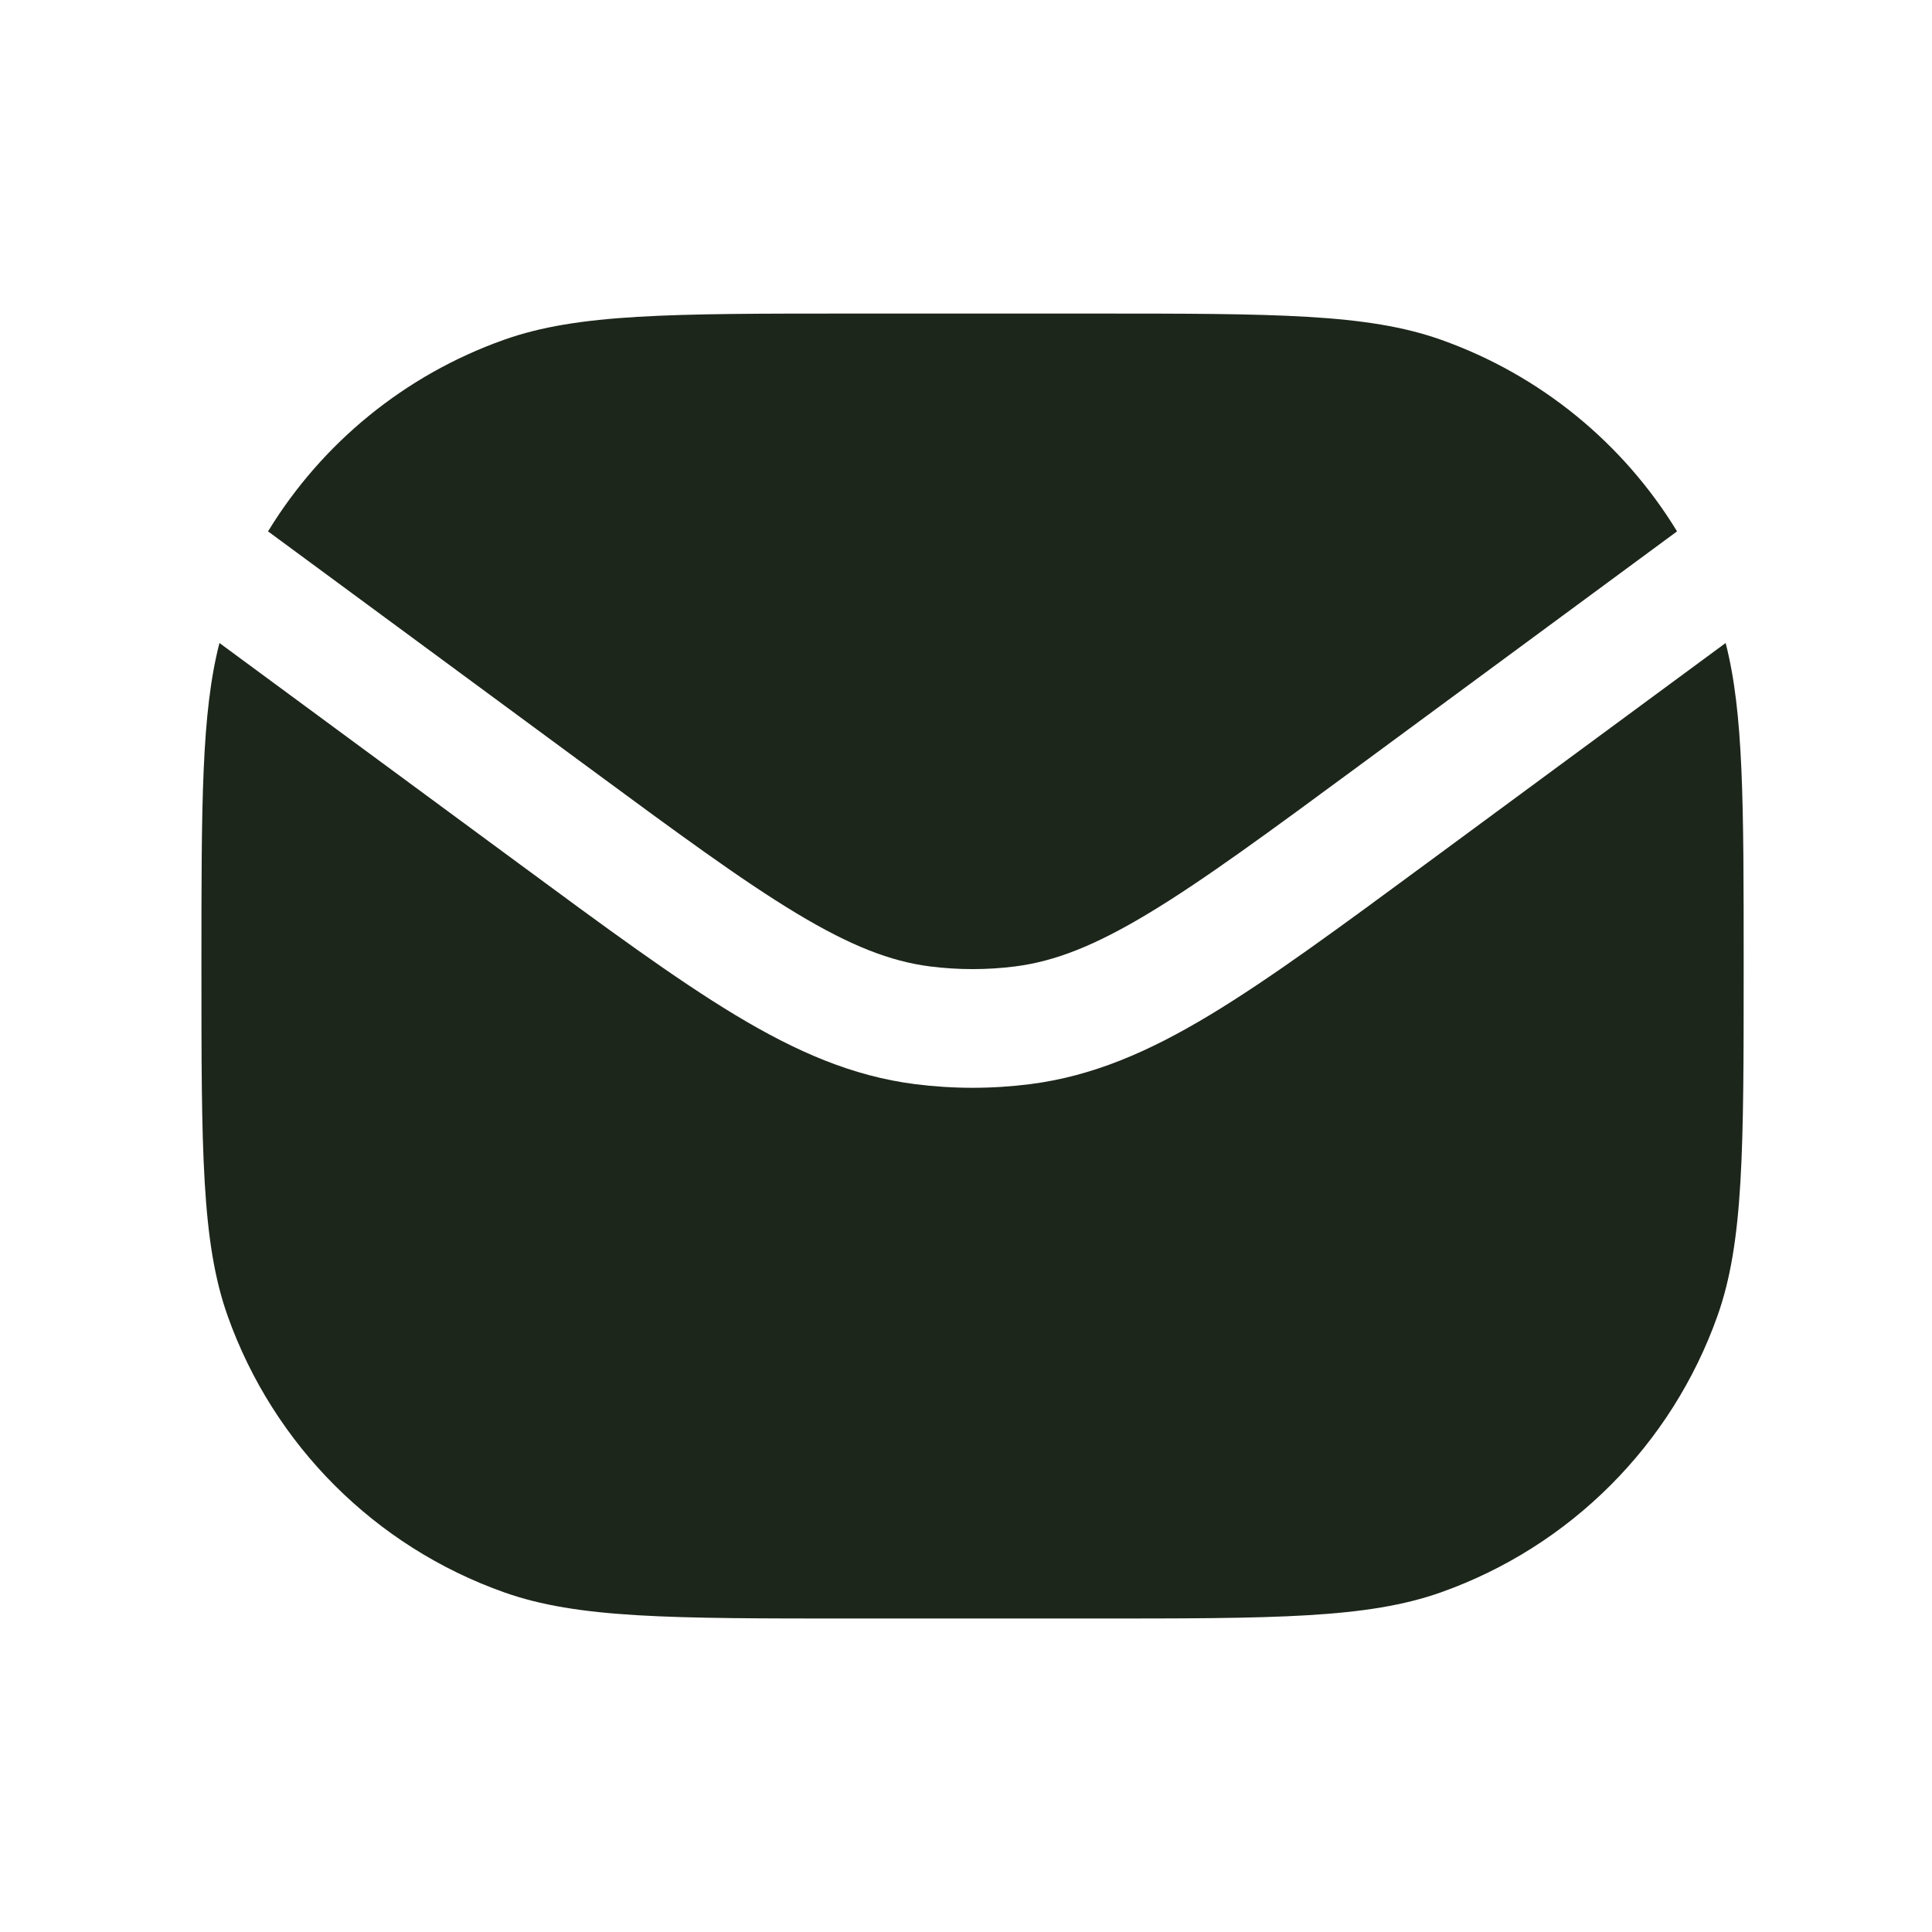
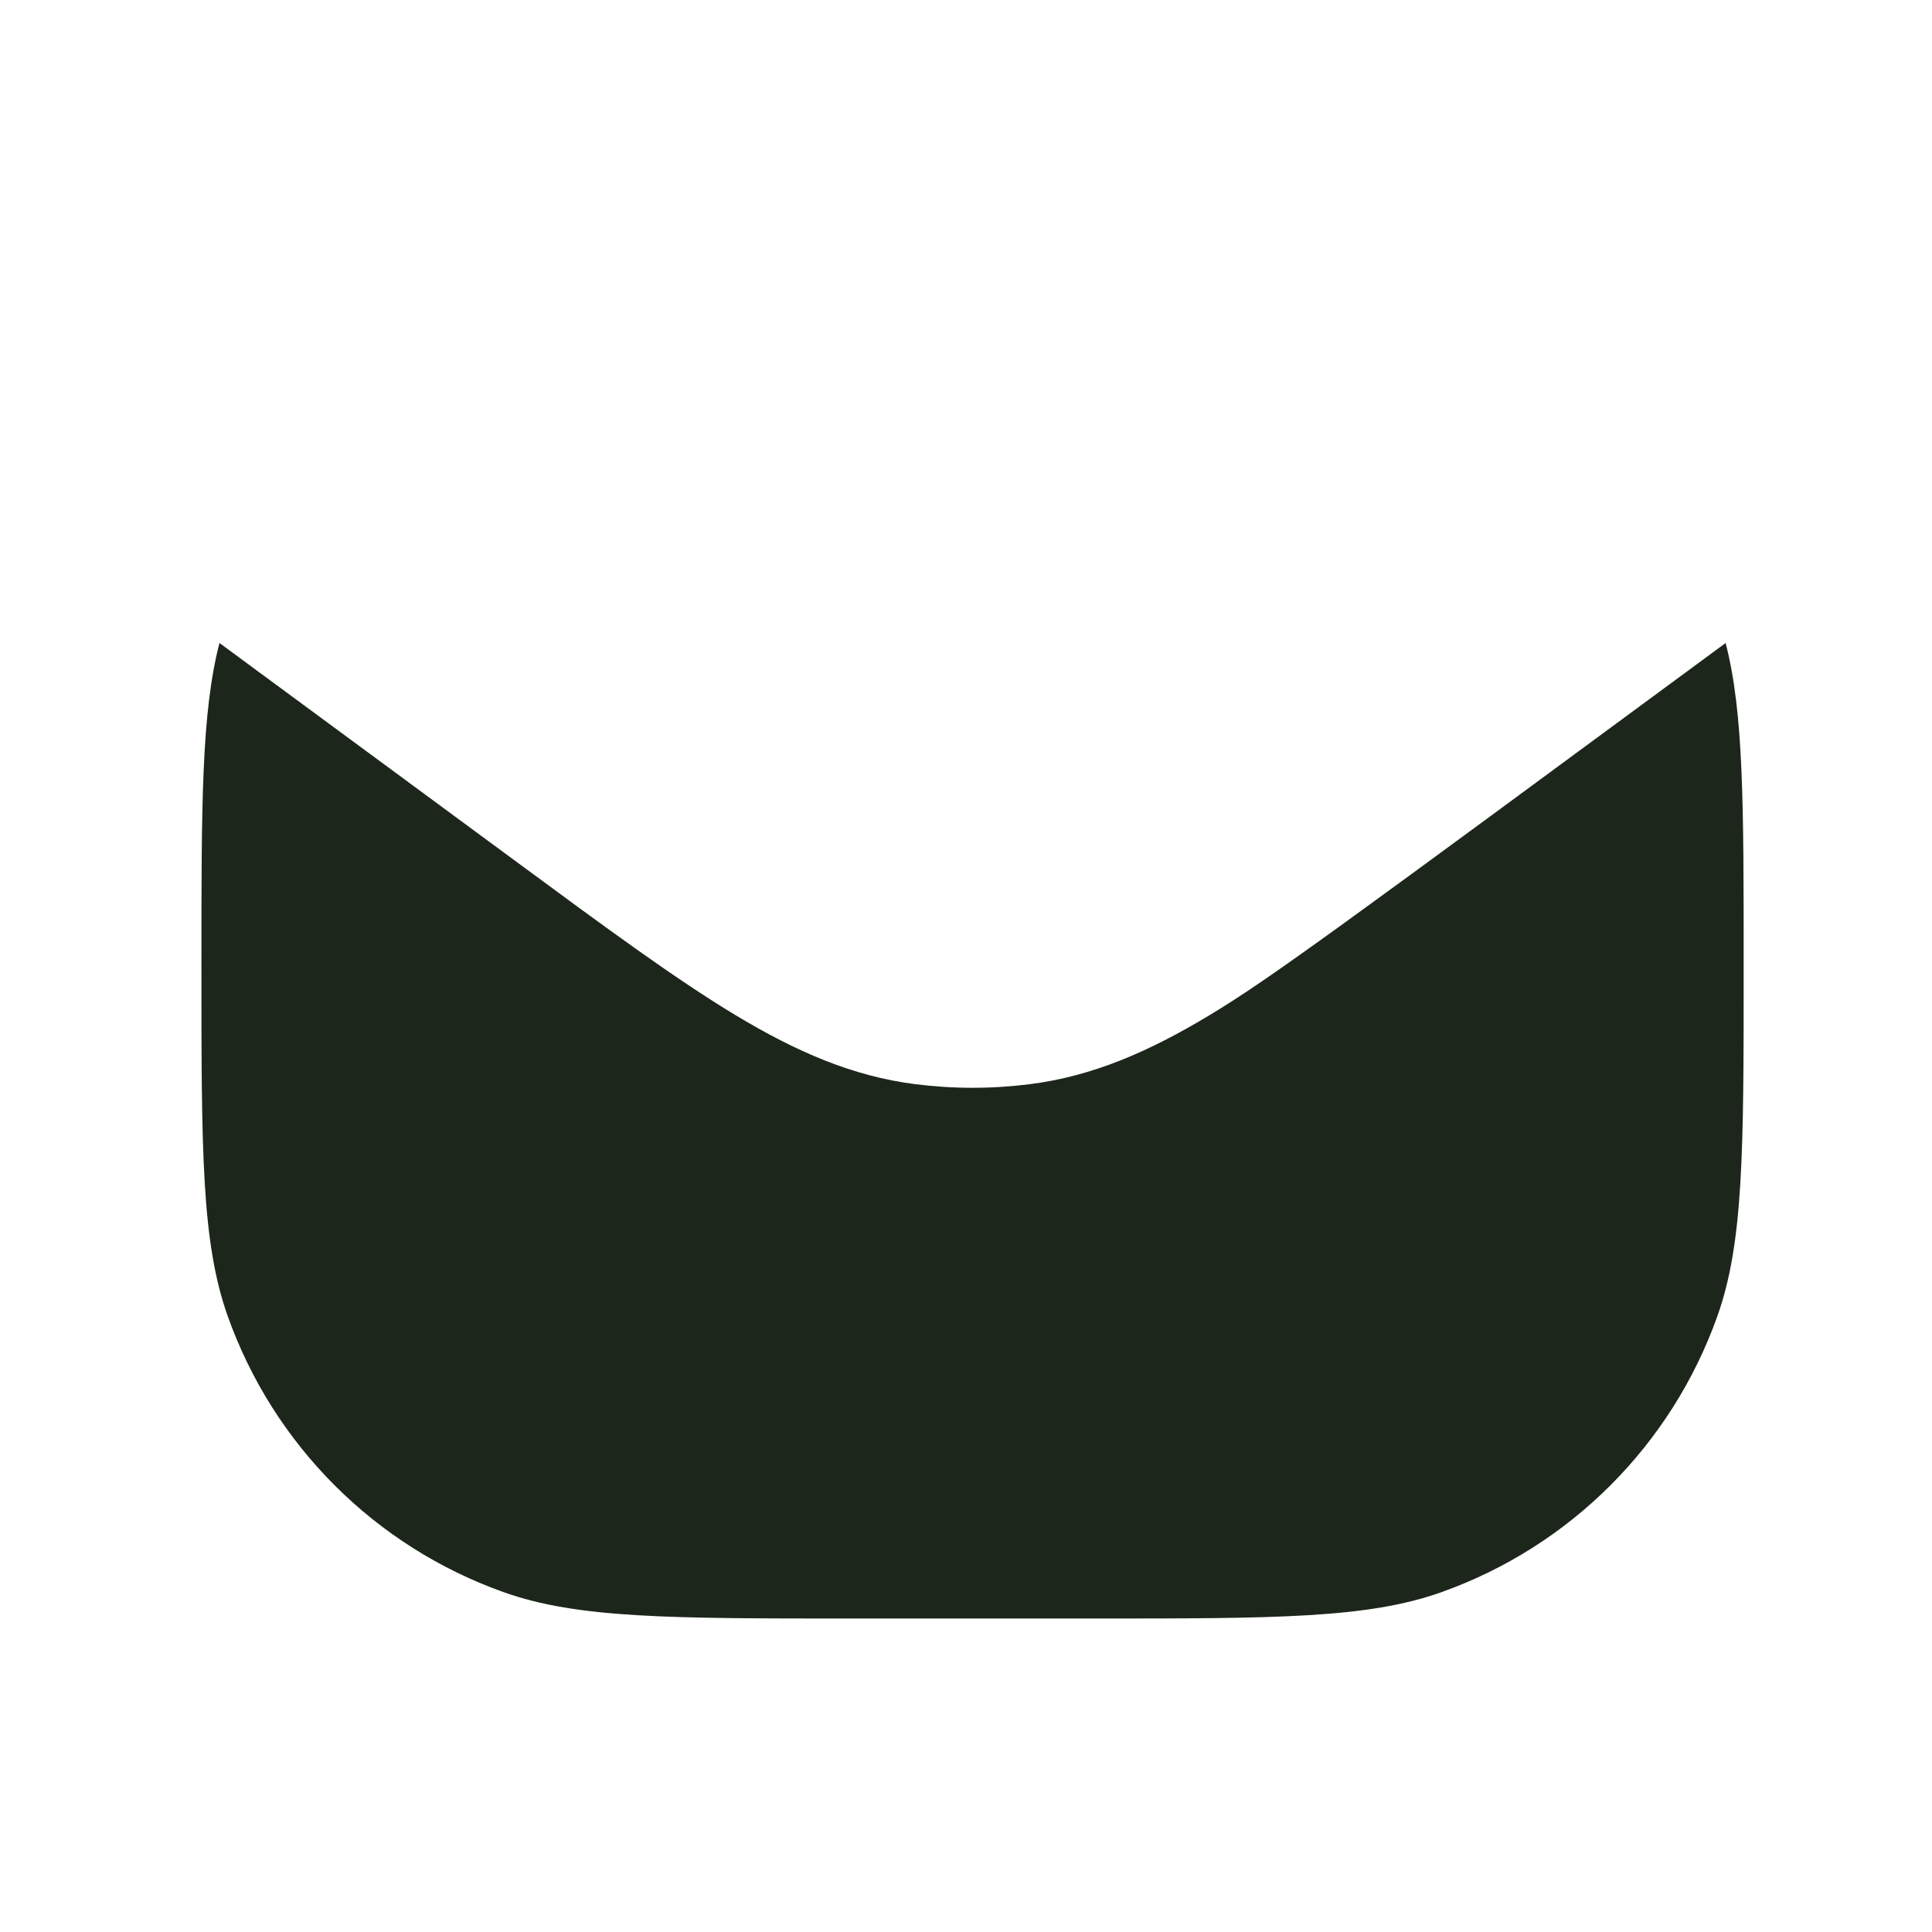
<svg xmlns="http://www.w3.org/2000/svg" width="27" height="27" viewBox="0 0 27 27" fill="none">
-   <path d="M3.067 8.986C2.815 9.963 2.815 11.231 2.815 13.501C2.815 16.073 2.815 17.36 3.182 18.392C3.823 20.194 5.24 21.612 7.042 22.252C8.075 22.619 9.361 22.619 11.934 22.619H15.249C17.822 22.619 19.108 22.619 20.141 22.252C21.942 21.612 23.36 20.194 24.001 18.392C24.368 17.36 24.368 16.073 24.368 13.501C24.368 11.231 24.368 9.963 24.116 8.986L19.951 12.055C18.72 12.962 17.75 13.677 16.909 14.184C16.048 14.703 15.265 15.04 14.397 15.151C13.862 15.219 13.321 15.219 12.787 15.151C11.918 15.04 11.136 14.703 10.274 14.184C9.434 13.677 8.464 12.963 7.233 12.055L3.067 8.986Z" fill="#1D261B" />
-   <path d="M3.746 7.426L8.183 10.695C9.454 11.632 10.363 12.301 11.13 12.763C11.884 13.217 12.442 13.435 12.997 13.506C13.392 13.556 13.792 13.556 14.187 13.506C14.742 13.435 15.3 13.217 16.053 12.763C16.82 12.301 17.729 11.632 19.001 10.695L23.437 7.426C22.685 6.193 21.526 5.241 20.141 4.749C19.108 4.382 17.822 4.382 15.249 4.382L11.934 4.382C9.361 4.382 8.075 4.382 7.042 4.749C5.657 5.241 4.498 6.193 3.746 7.426Z" fill="#1D261B" />
+   <path d="M3.067 8.986C2.815 9.963 2.815 11.231 2.815 13.501C2.815 16.073 2.815 17.36 3.182 18.392C3.823 20.194 5.24 21.612 7.042 22.252C8.075 22.619 9.361 22.619 11.934 22.619H15.249C17.822 22.619 19.108 22.619 20.141 22.252C21.942 21.612 23.36 20.194 24.001 18.392C24.368 17.36 24.368 16.073 24.368 13.501C24.368 11.231 24.368 9.963 24.116 8.986C18.72 12.962 17.75 13.677 16.909 14.184C16.048 14.703 15.265 15.04 14.397 15.151C13.862 15.219 13.321 15.219 12.787 15.151C11.918 15.04 11.136 14.703 10.274 14.184C9.434 13.677 8.464 12.963 7.233 12.055L3.067 8.986Z" fill="#1D261B" />
</svg>